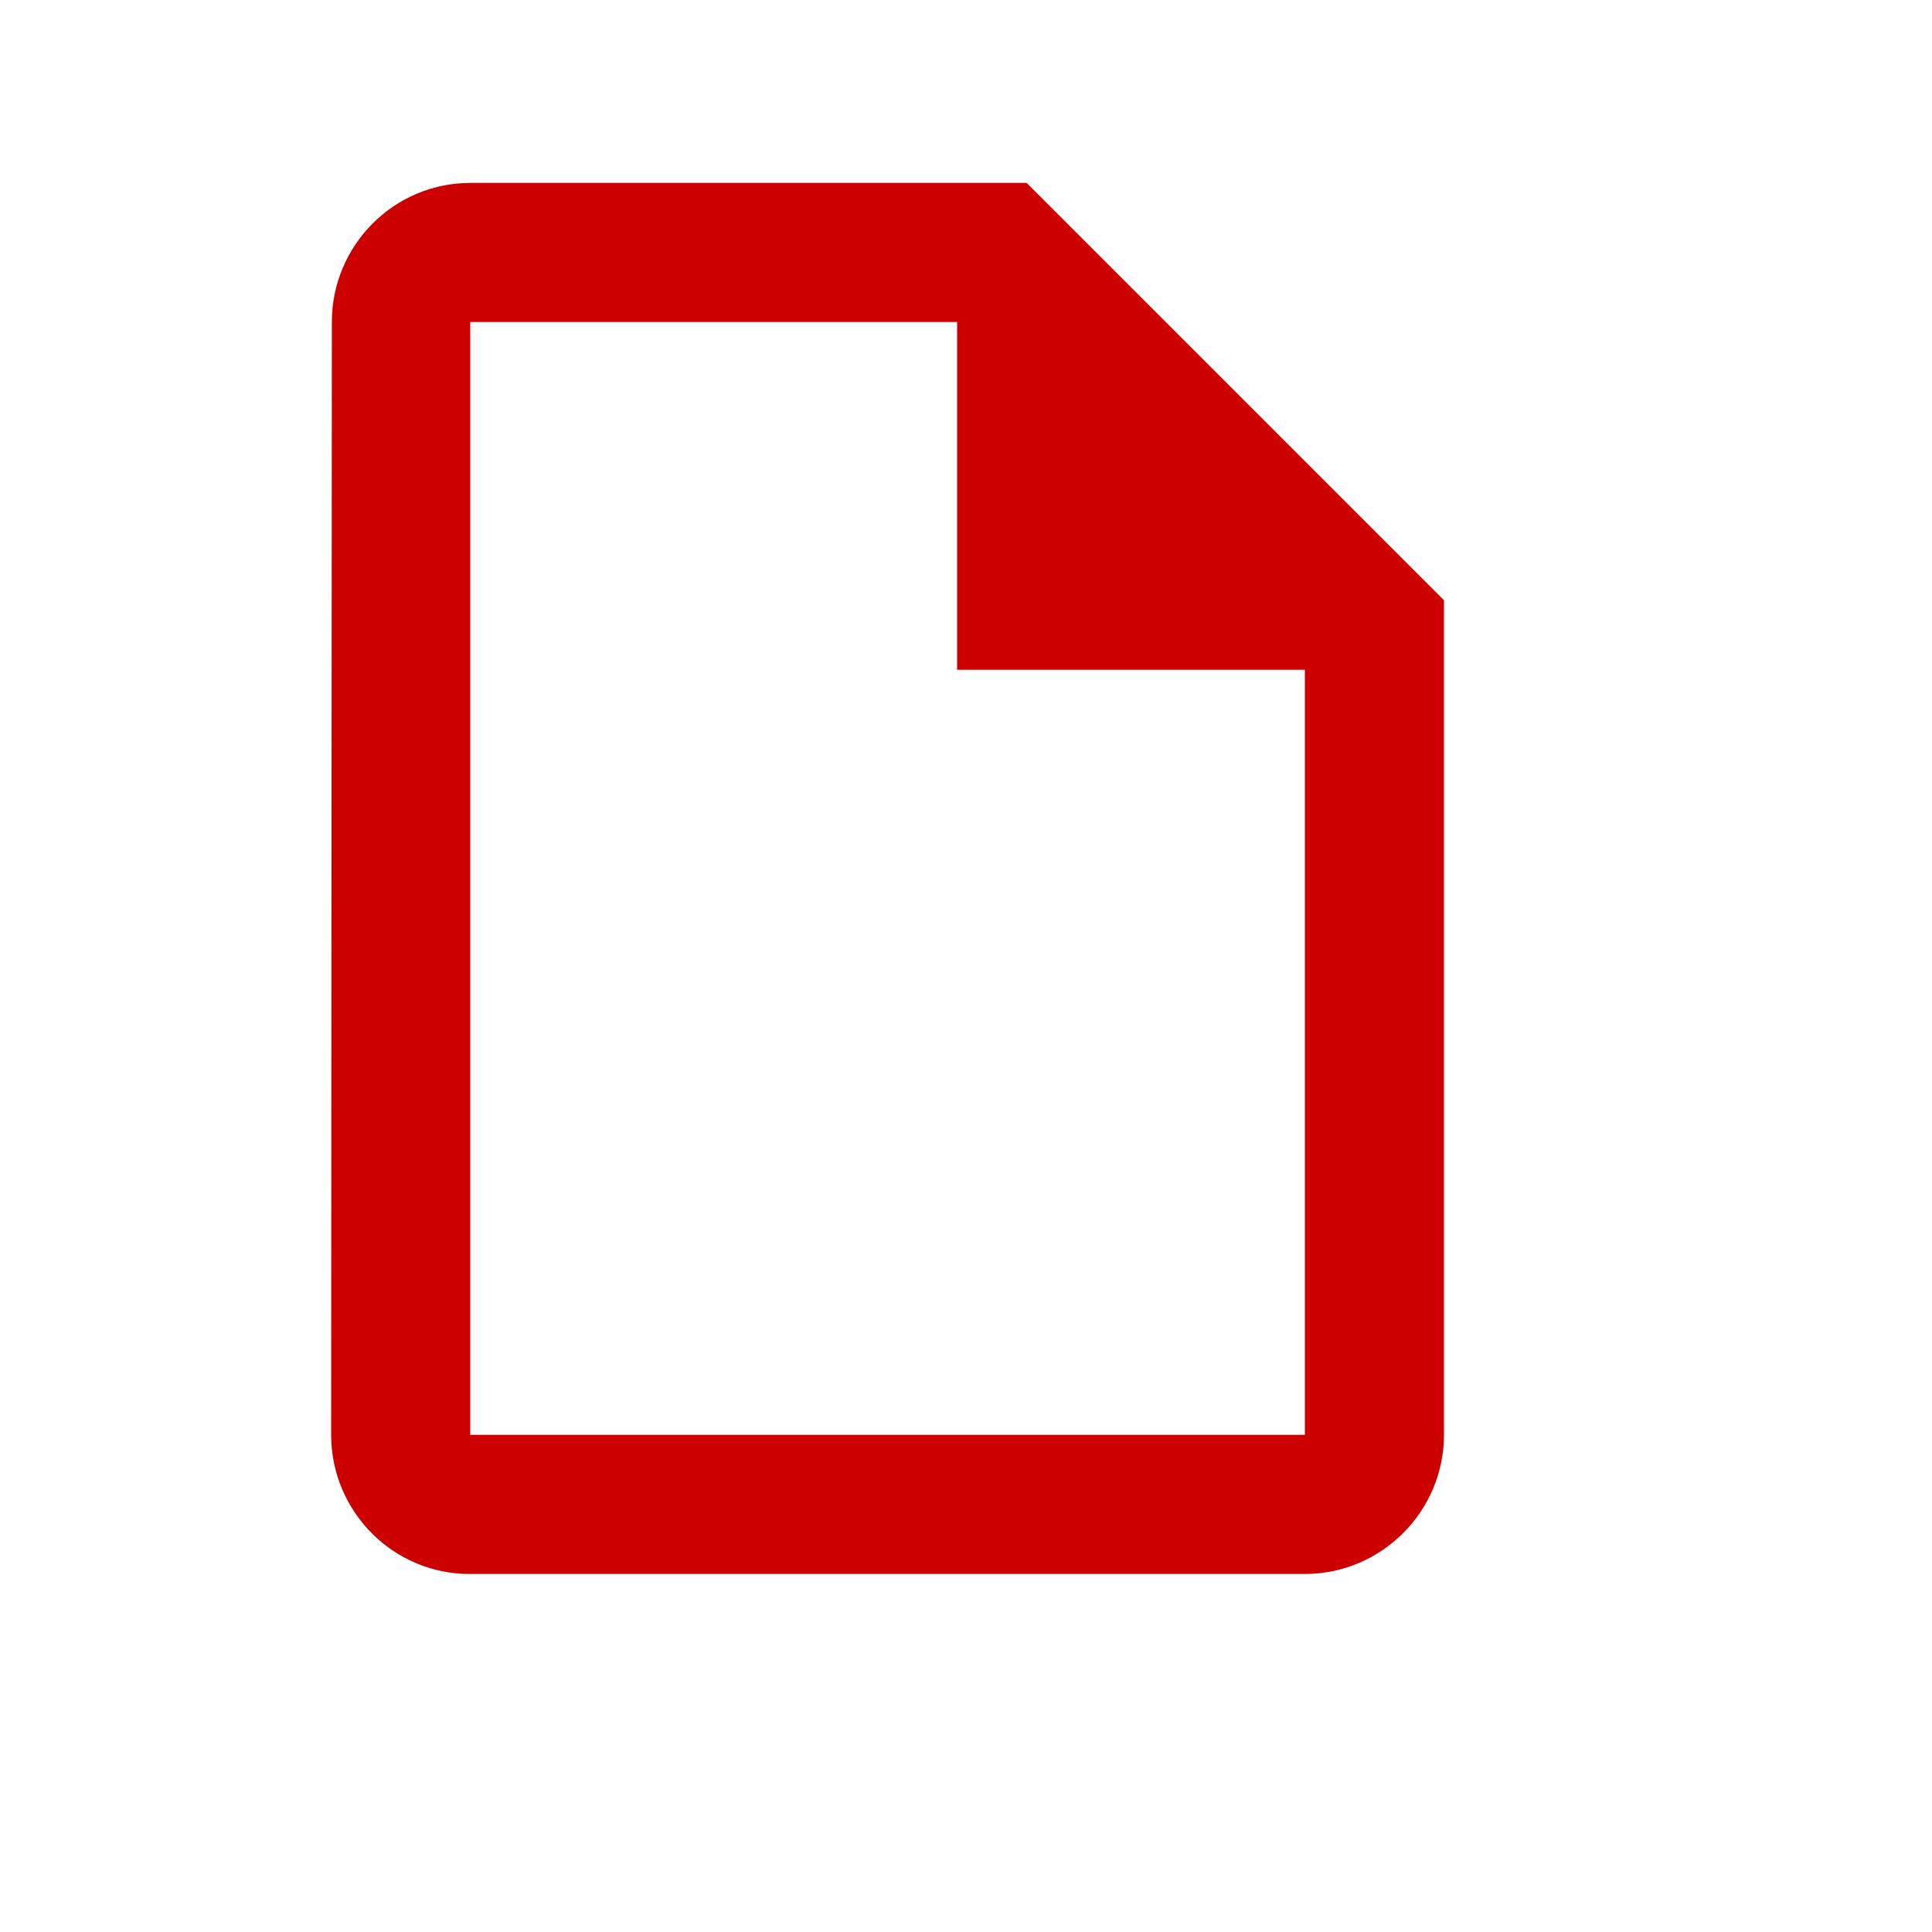
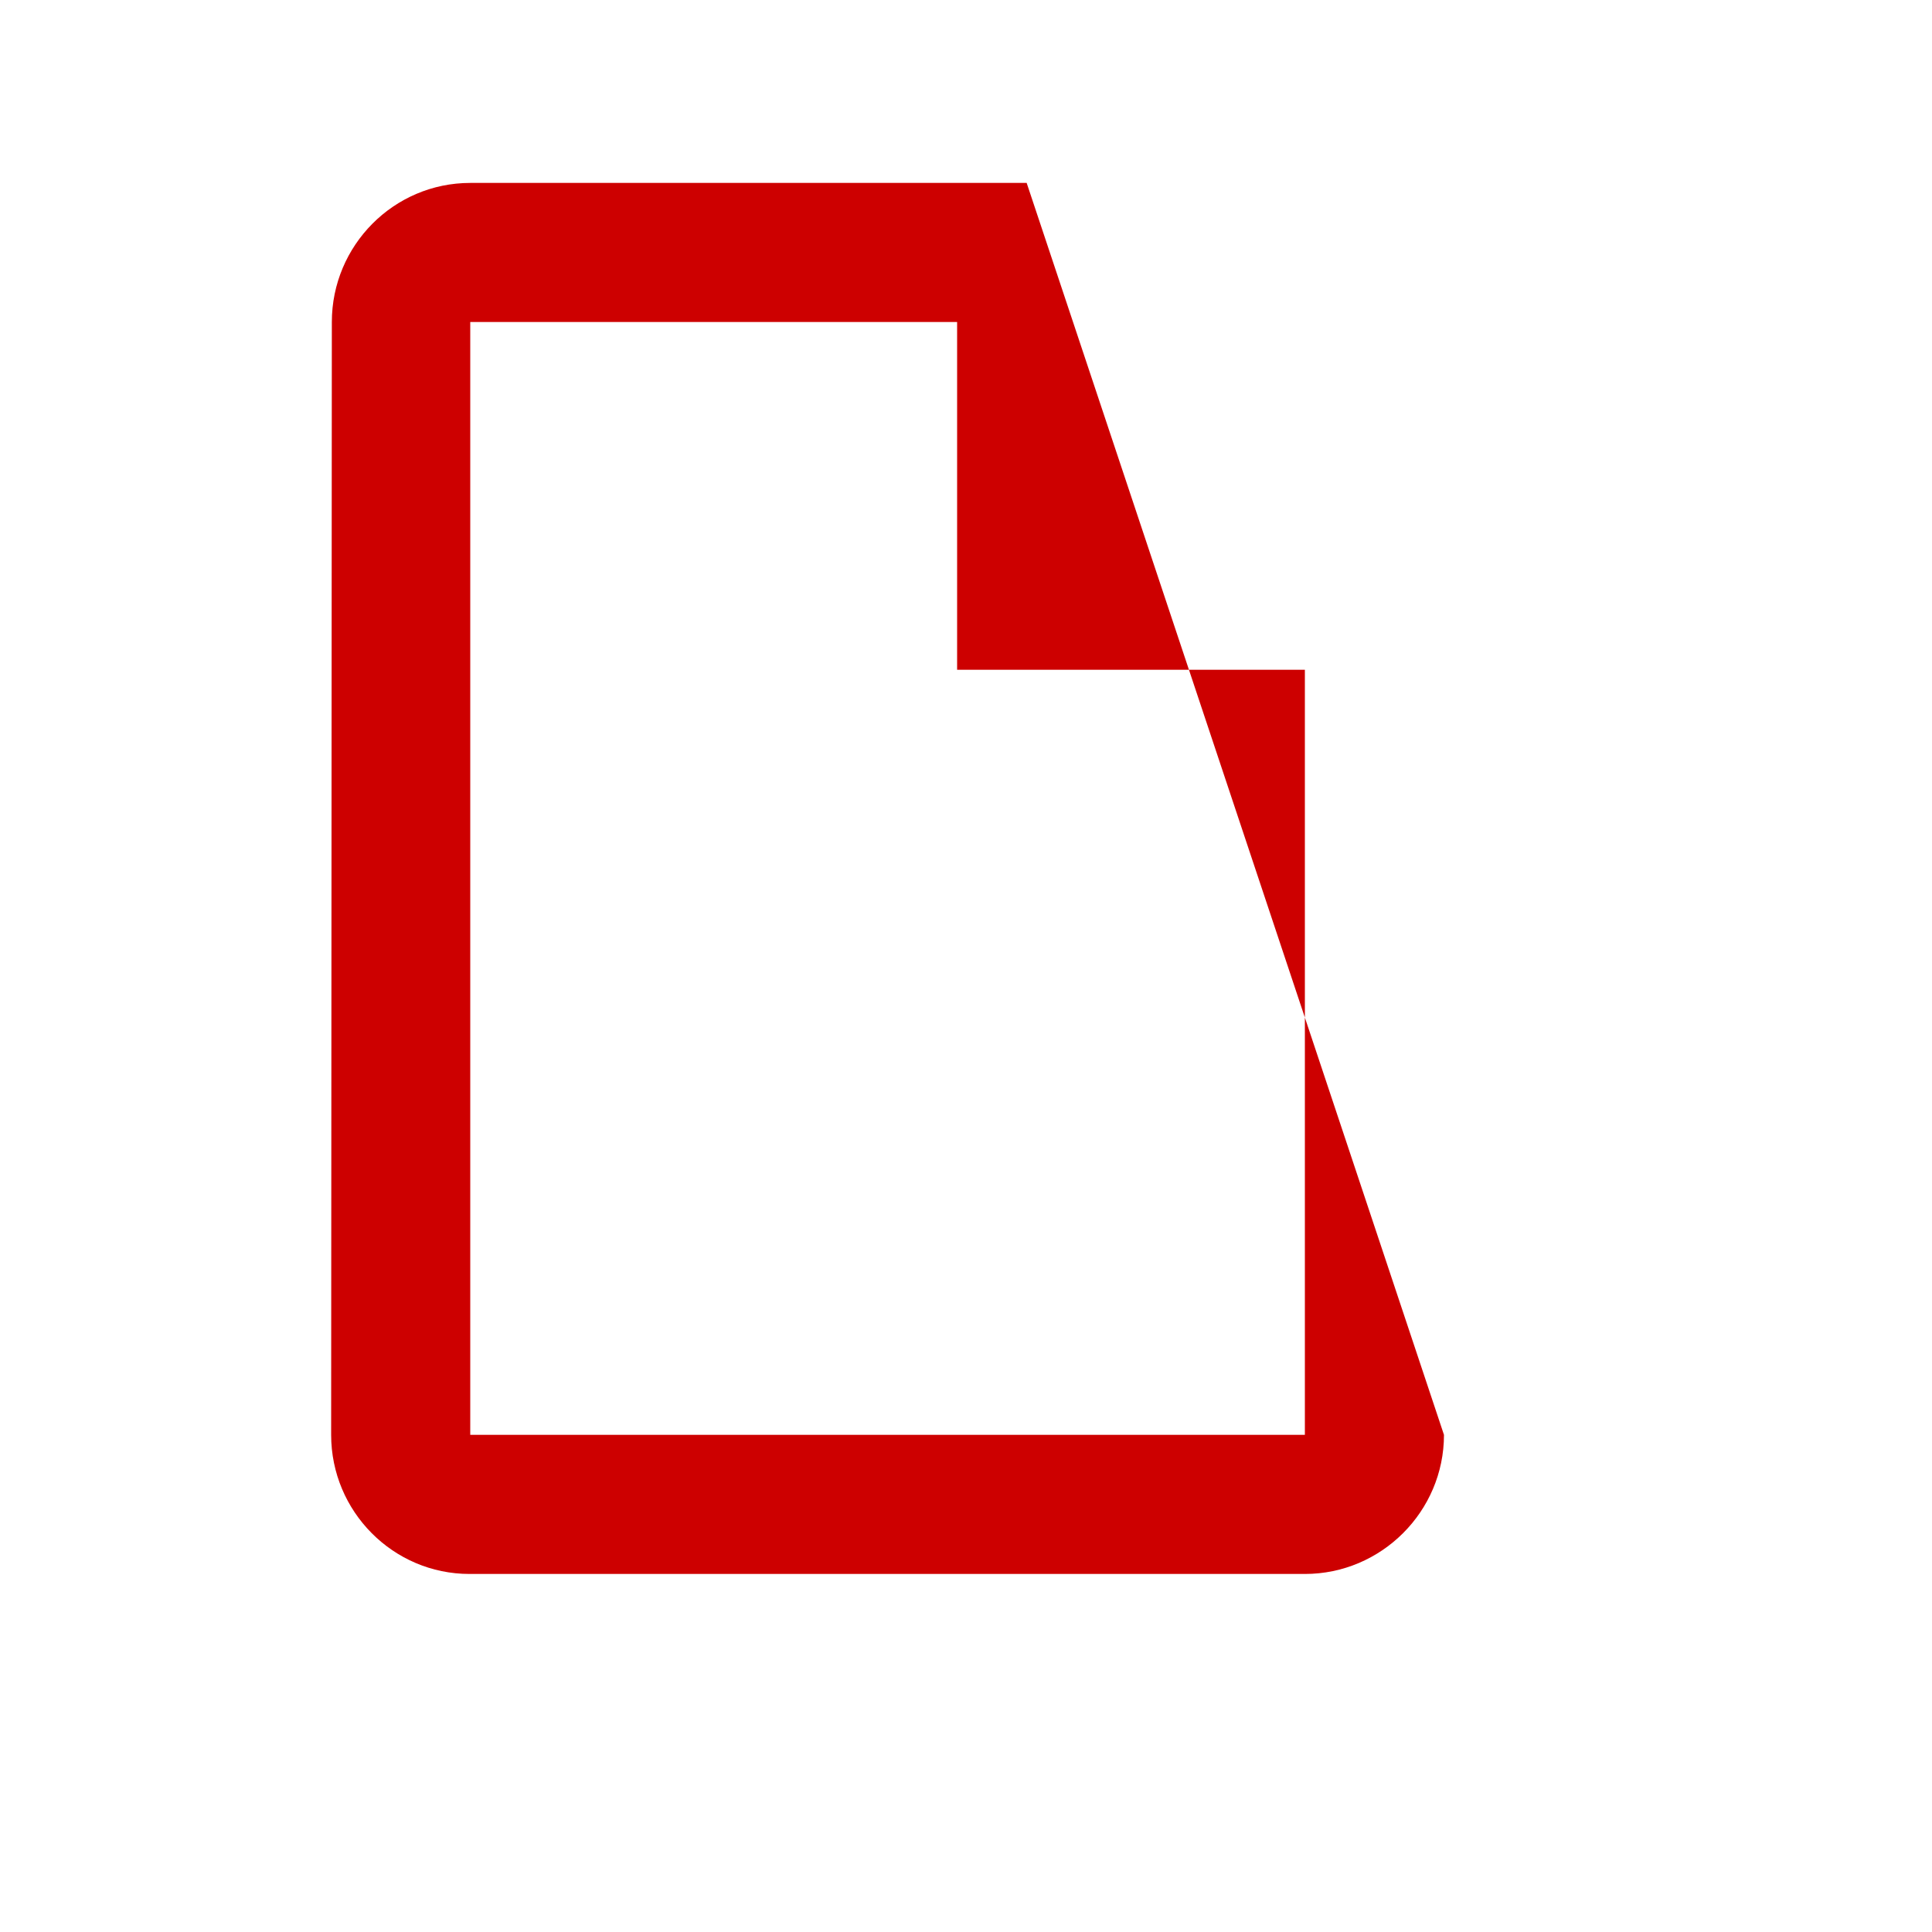
<svg xmlns="http://www.w3.org/2000/svg" width="25" height="25" viewBox="0 0 25 25" fill="none">
-   <path d="M13.285 2.367H6.085C5.095 2.367 4.294 3.177 4.294 4.167L4.285 18.567C4.285 19.557 5.086 20.367 6.076 20.367H16.885C17.875 20.367 18.685 19.557 18.685 18.567V7.767L13.285 2.367ZM6.085 18.567V4.167H12.385V8.667H16.885V18.567H6.085Z" fill="#CD0000" />
+   <path d="M13.285 2.367H6.085C5.095 2.367 4.294 3.177 4.294 4.167L4.285 18.567C4.285 19.557 5.086 20.367 6.076 20.367H16.885C17.875 20.367 18.685 19.557 18.685 18.567L13.285 2.367ZM6.085 18.567V4.167H12.385V8.667H16.885V18.567H6.085Z" fill="#CD0000" />
</svg>